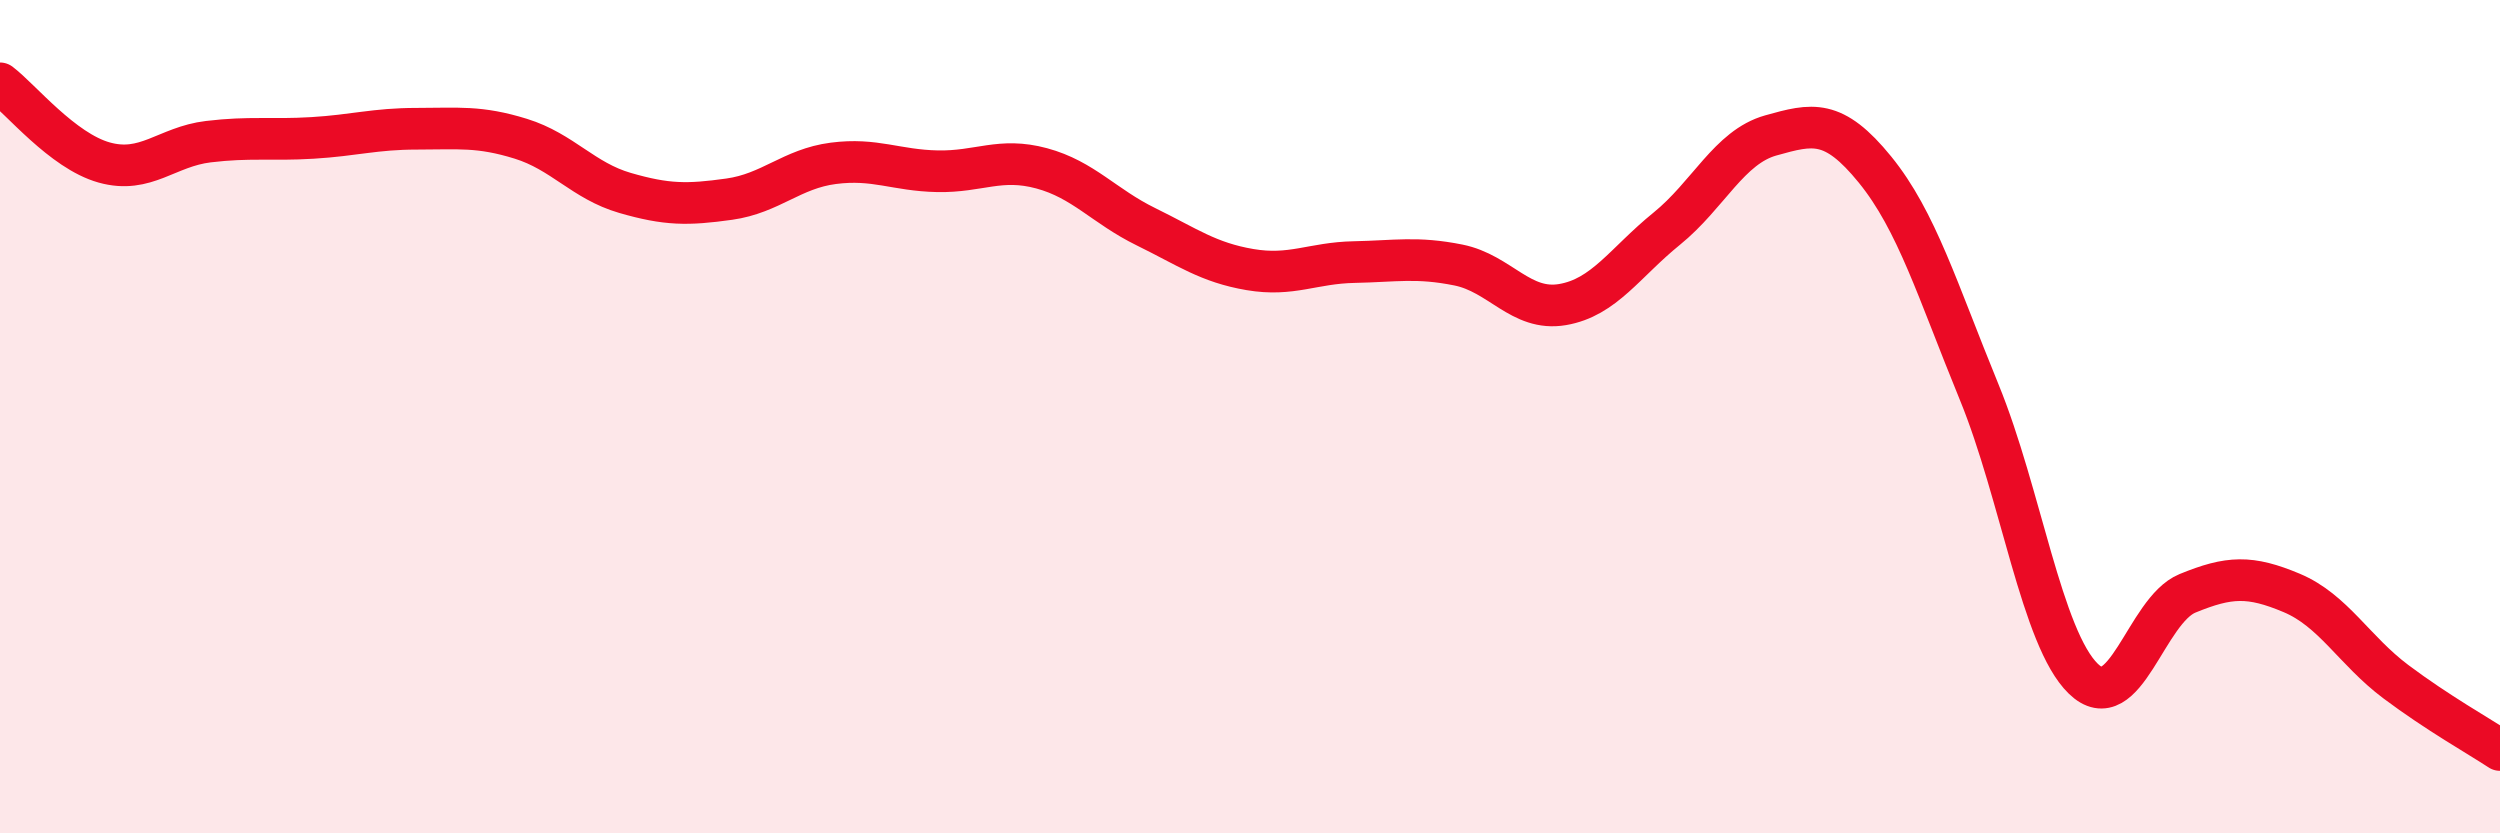
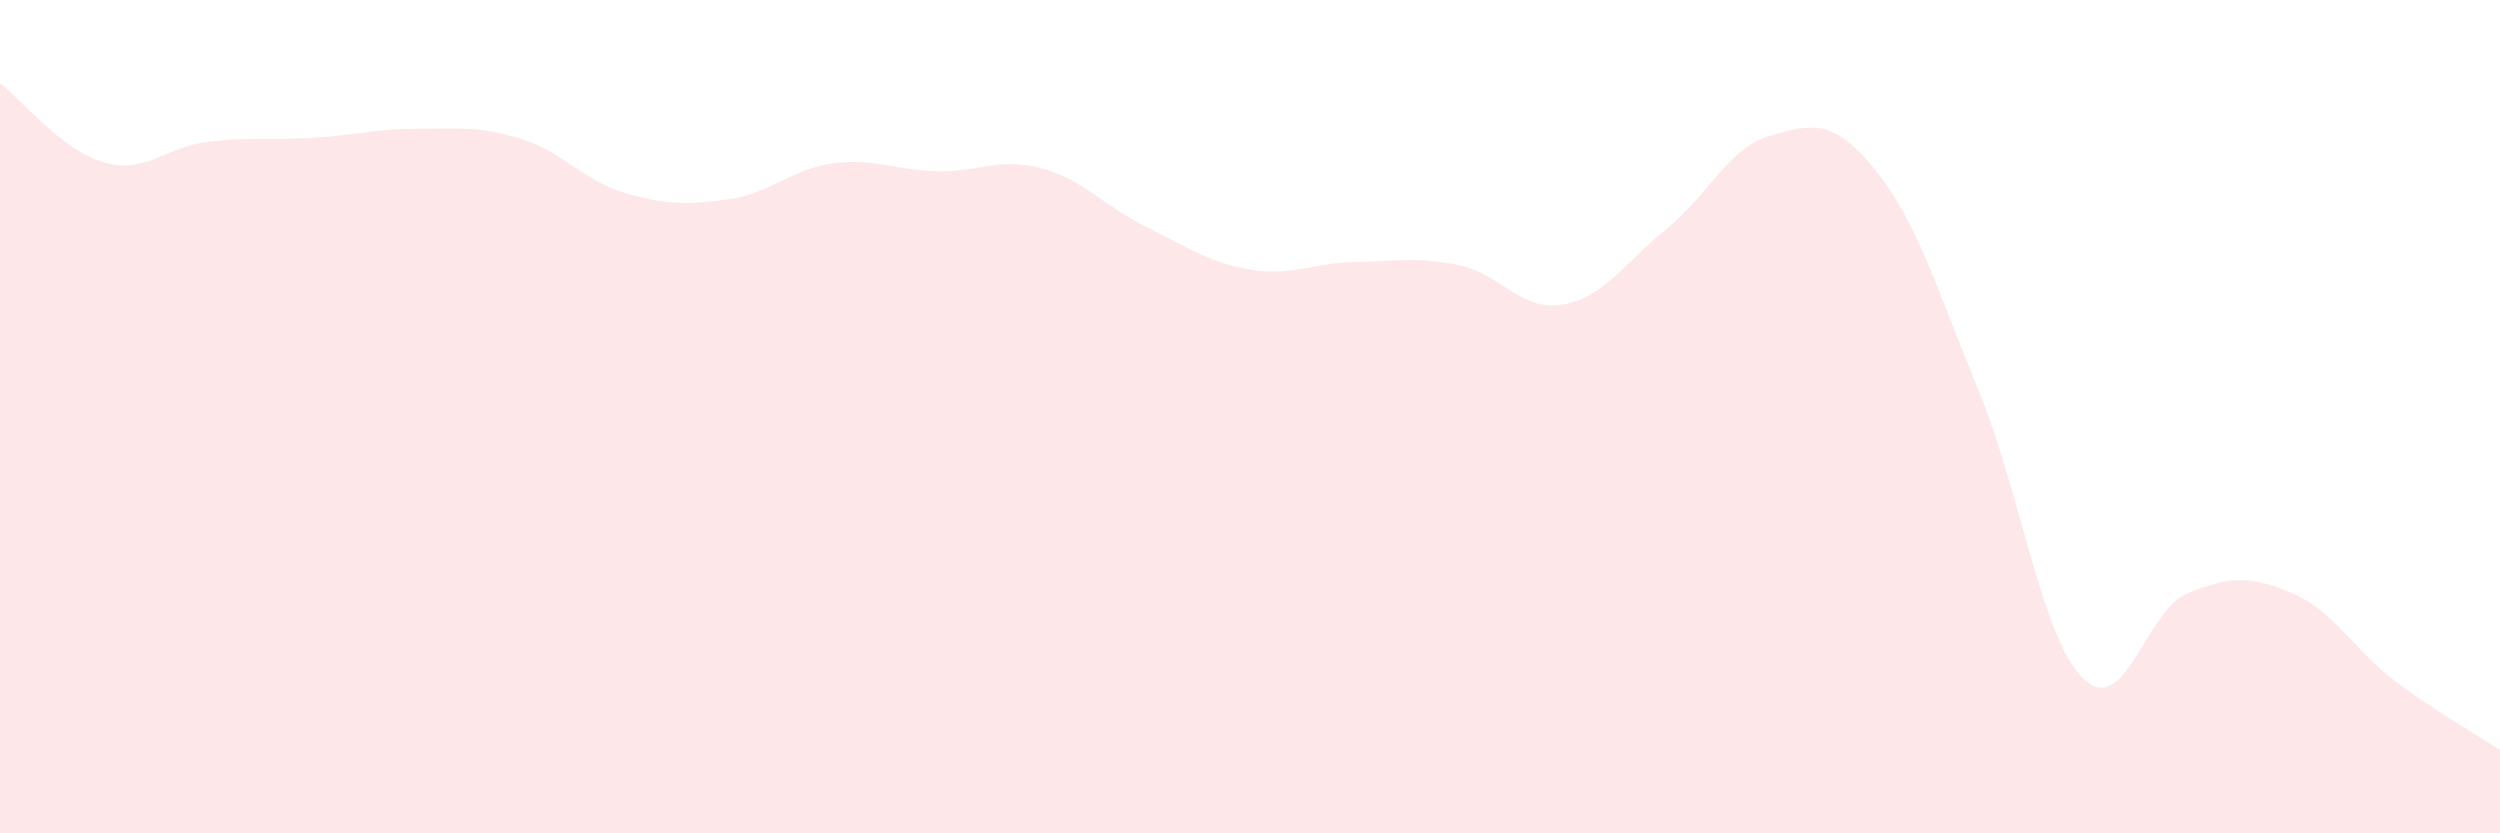
<svg xmlns="http://www.w3.org/2000/svg" width="60" height="20" viewBox="0 0 60 20">
  <path d="M 0,2 C 0.5,2.38 1.5,3.62 2.5,3.9 C 3.5,4.18 4,3.52 5,3.4 C 6,3.28 6.5,3.37 7.5,3.31 C 8.5,3.25 9,3.09 10,3.09 C 11,3.09 11.5,3.02 12.5,3.33 C 13.5,3.64 14,4.34 15,4.63 C 16,4.92 16.5,4.92 17.5,4.78 C 18.5,4.64 19,4.05 20,3.92 C 21,3.79 21.5,4.09 22.5,4.11 C 23.5,4.13 24,3.77 25,4.04 C 26,4.31 26.5,4.95 27.5,5.44 C 28.5,5.93 29,6.3 30,6.47 C 31,6.64 31.5,6.31 32.5,6.29 C 33.5,6.27 34,6.16 35,6.36 C 36,6.56 36.5,7.48 37.5,7.31 C 38.5,7.14 39,6.3 40,5.49 C 41,4.68 41.5,3.53 42.5,3.25 C 43.5,2.97 44,2.84 45,4.07 C 46,5.3 46.5,6.97 47.5,9.41 C 48.5,11.85 49,15.32 50,16.29 C 51,17.26 51.5,14.65 52.5,14.24 C 53.5,13.83 54,13.81 55,14.23 C 56,14.65 56.5,15.61 57.5,16.36 C 58.5,17.11 59.5,17.67 60,18L60 20L0 20Z" fill="#EB0A25" opacity="0.1" stroke-linecap="round" stroke-linejoin="round" />
-   <path d="M 0,2 C 0.5,2.38 1.5,3.62 2.5,3.9 C 3.5,4.18 4,3.52 5,3.4 C 6,3.28 6.5,3.37 7.5,3.31 C 8.5,3.25 9,3.09 10,3.09 C 11,3.09 11.5,3.02 12.5,3.33 C 13.5,3.64 14,4.34 15,4.63 C 16,4.92 16.5,4.92 17.5,4.78 C 18.5,4.64 19,4.05 20,3.92 C 21,3.79 21.5,4.09 22.5,4.11 C 23.5,4.13 24,3.77 25,4.04 C 26,4.31 26.5,4.95 27.5,5.44 C 28.5,5.93 29,6.3 30,6.47 C 31,6.64 31.5,6.31 32.5,6.29 C 33.5,6.27 34,6.16 35,6.36 C 36,6.56 36.5,7.48 37.5,7.31 C 38.5,7.14 39,6.3 40,5.49 C 41,4.68 41.5,3.53 42.5,3.25 C 43.5,2.97 44,2.84 45,4.07 C 46,5.3 46.5,6.97 47.5,9.41 C 48.5,11.85 49,15.32 50,16.29 C 51,17.26 51.5,14.65 52.5,14.24 C 53.5,13.83 54,13.81 55,14.23 C 56,14.65 56.5,15.61 57.5,16.36 C 58.5,17.11 59.5,17.67 60,18" stroke="#EB0A25" stroke-width="1" fill="none" stroke-linecap="round" stroke-linejoin="round" />
</svg>